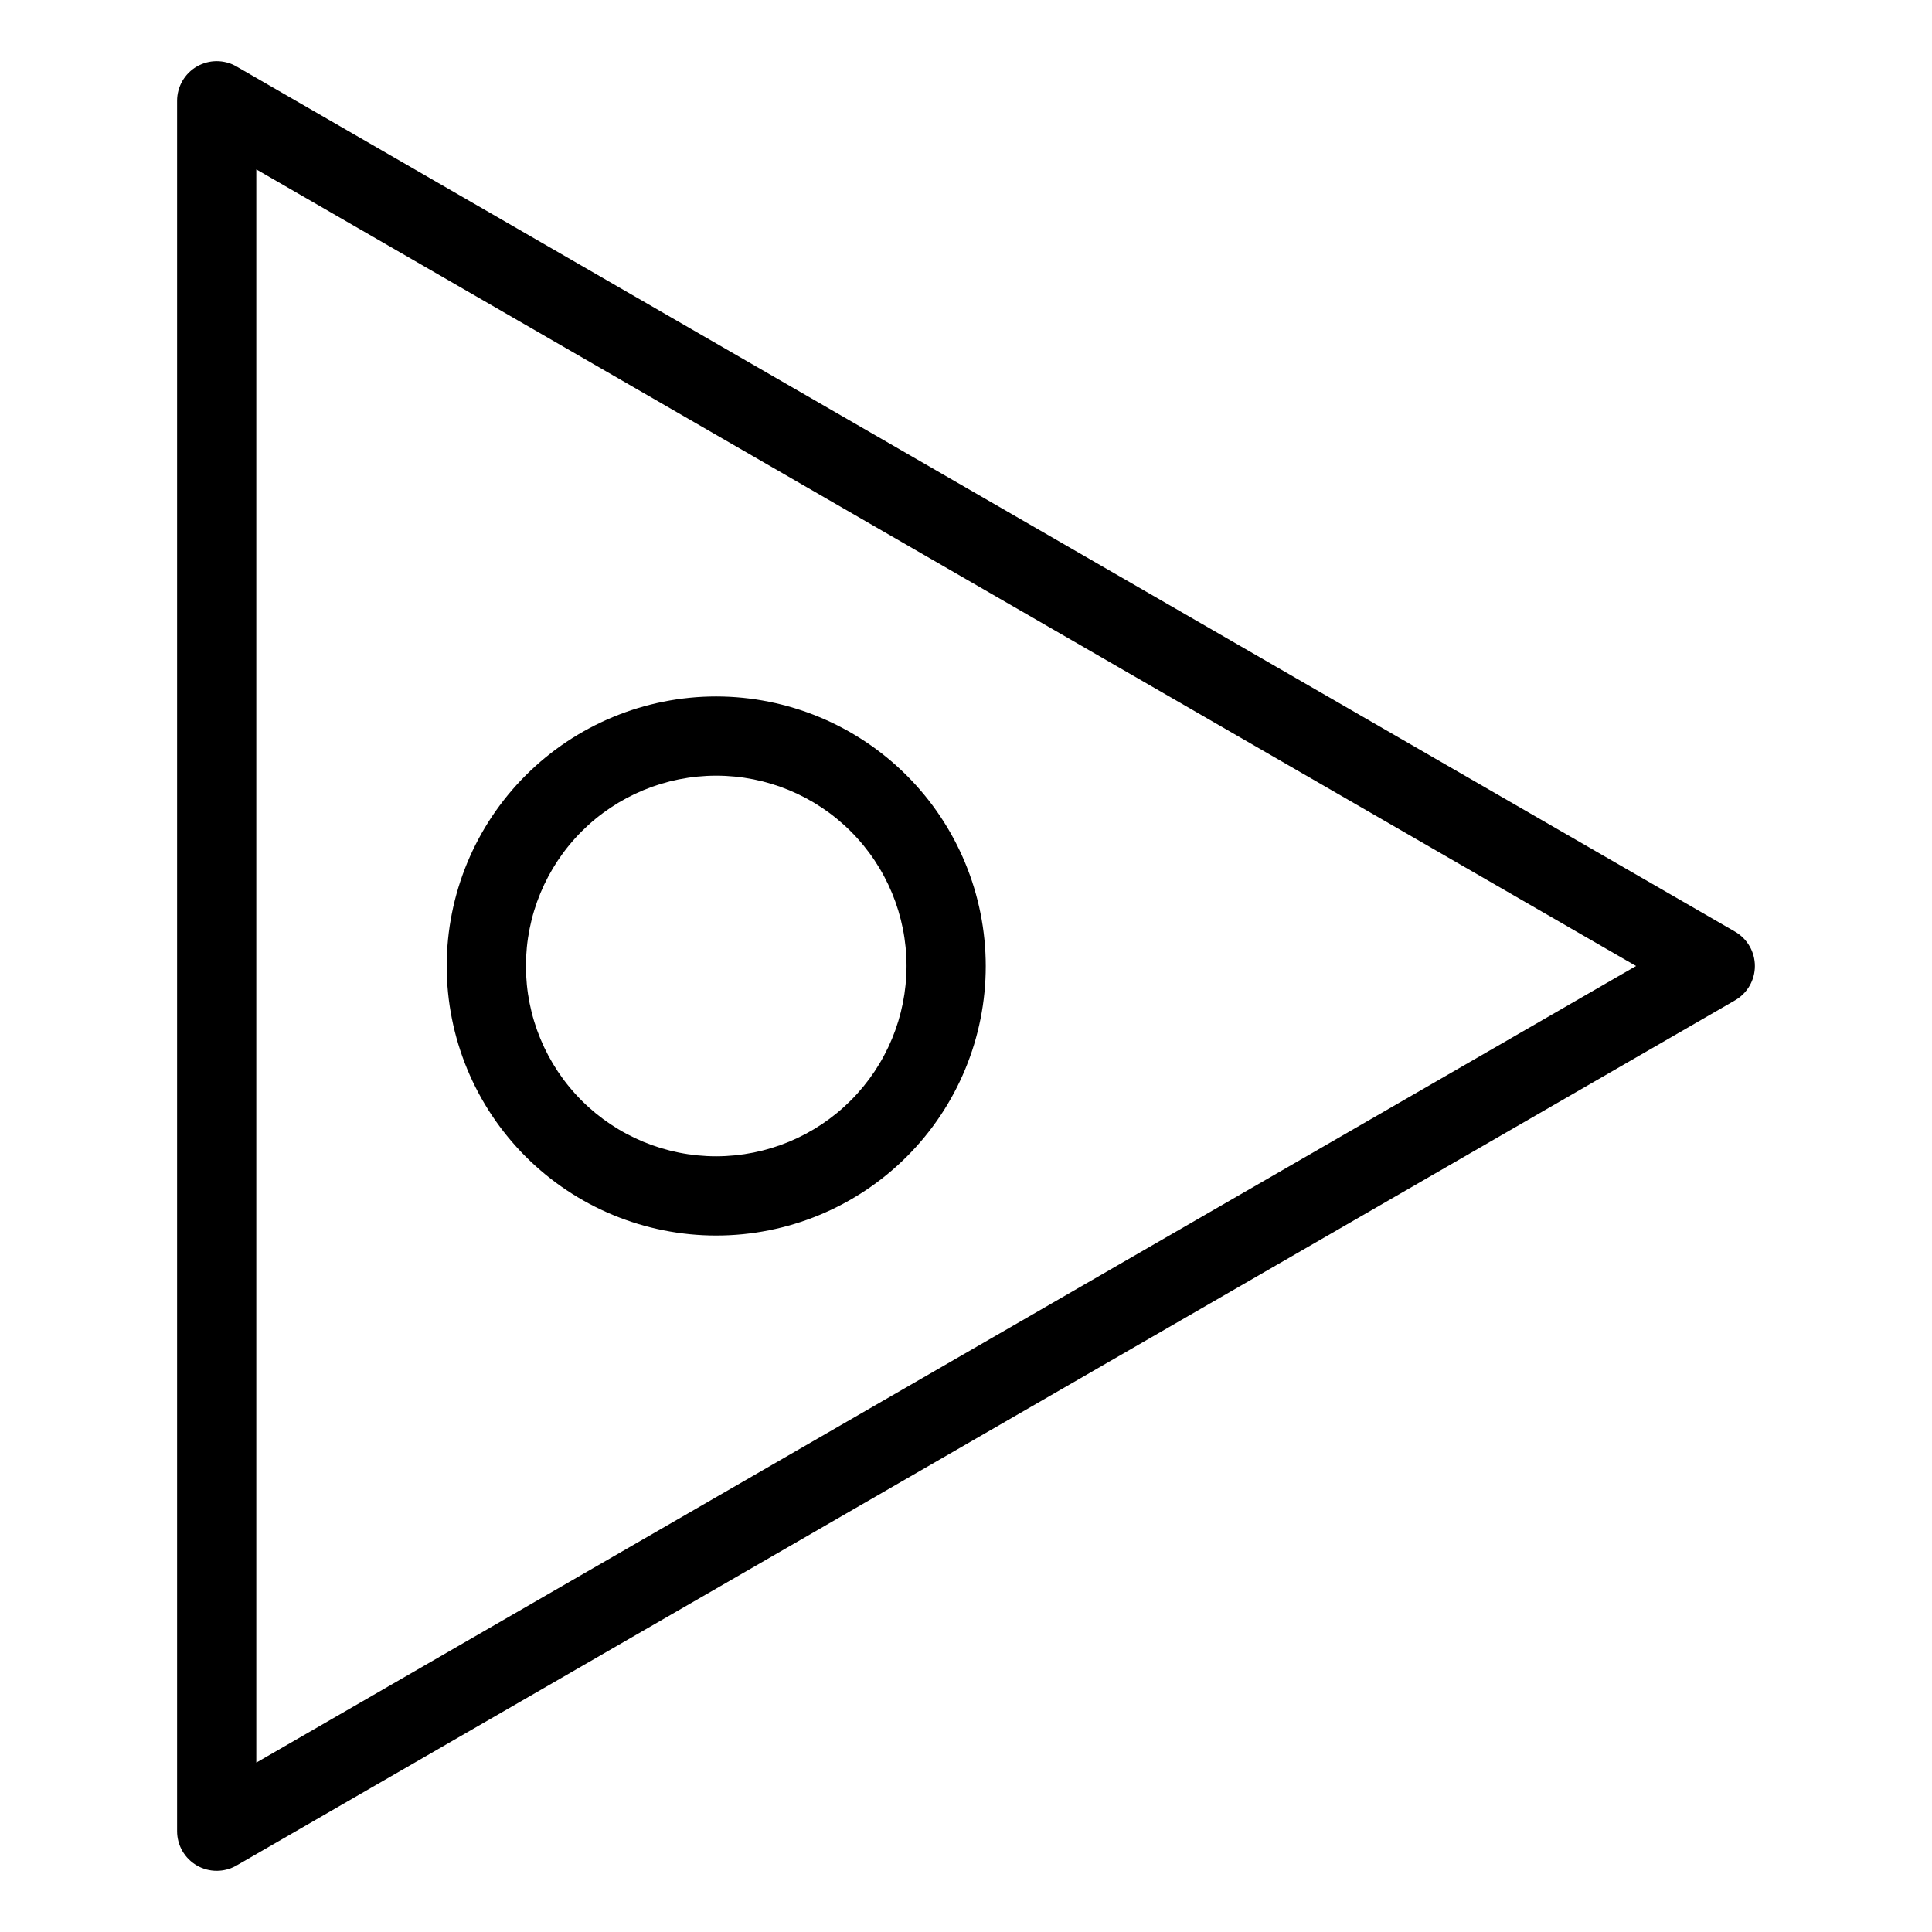
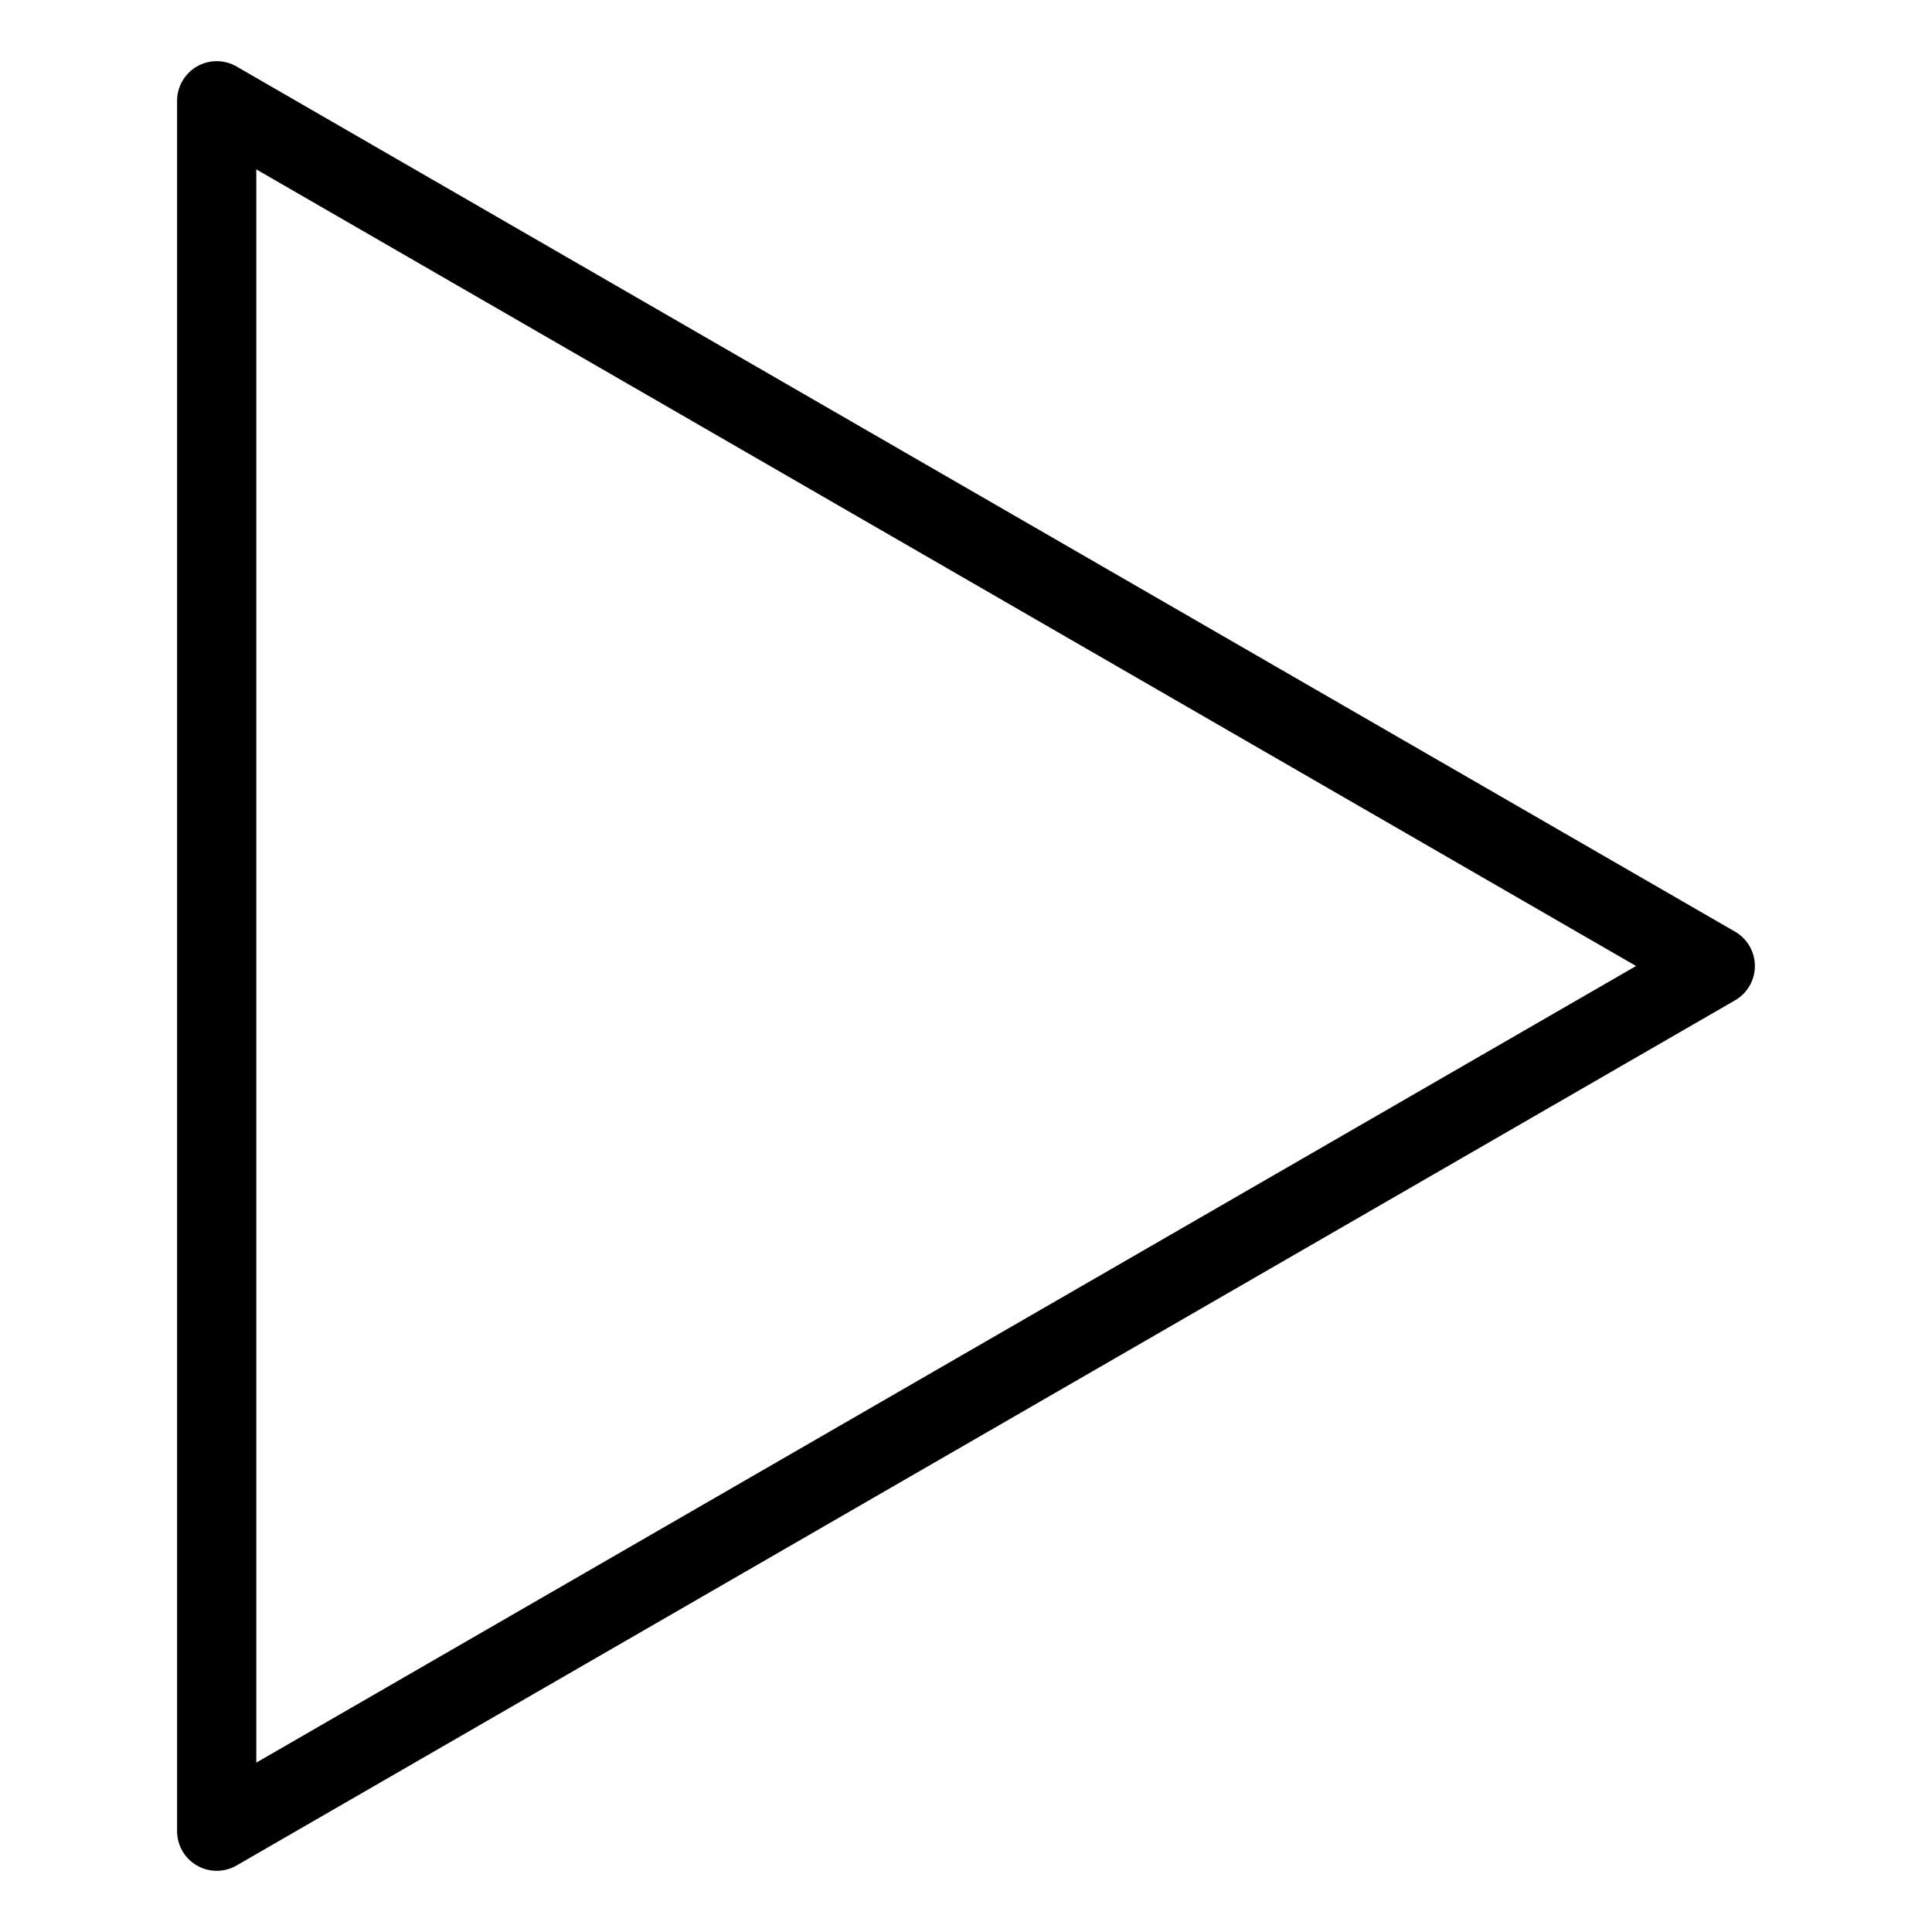
<svg xmlns="http://www.w3.org/2000/svg" fill="#000000" width="800px" height="800px" version="1.1" viewBox="144 144 512 512">
  <g>
    <path d="m196.18 638.38c3.246 1.871 7.246 1.871 10.496 0l397.14-229.29c3.246-1.875 5.246-5.34 5.246-9.09s-2-7.219-5.246-9.094l-397.14-229.29c-3.25-1.875-7.25-1.875-10.5 0-3.246 1.879-5.246 5.344-5.246 9.094v458.57c0 3.754 2 7.219 5.25 9.094zm15.742-449.49 365.65 211.11-365.65 211.11z" />
-     <path d="m333.81 328.57c-18.945 0-37.109 7.527-50.508 20.922-13.395 13.395-20.918 31.562-20.918 50.508 0 18.941 7.523 37.109 20.918 50.504 13.395 13.398 31.562 20.922 50.508 20.922 18.945 0 37.113-7.523 50.508-20.922 13.395-13.395 20.918-31.562 20.918-50.504-0.02-18.938-7.551-37.094-20.941-50.484s-31.547-20.922-50.484-20.945zm0 121.86c-13.375 0-26.203-5.312-35.664-14.773-9.457-9.457-14.77-22.285-14.77-35.66 0-13.379 5.312-26.207 14.77-35.664 9.461-9.457 22.289-14.773 35.664-14.773s26.203 5.312 35.664 14.773c9.457 9.457 14.77 22.285 14.77 35.664-0.016 13.371-5.332 26.188-14.789 35.645-9.453 9.453-22.273 14.773-35.645 14.789z" />
  </g>
</svg>